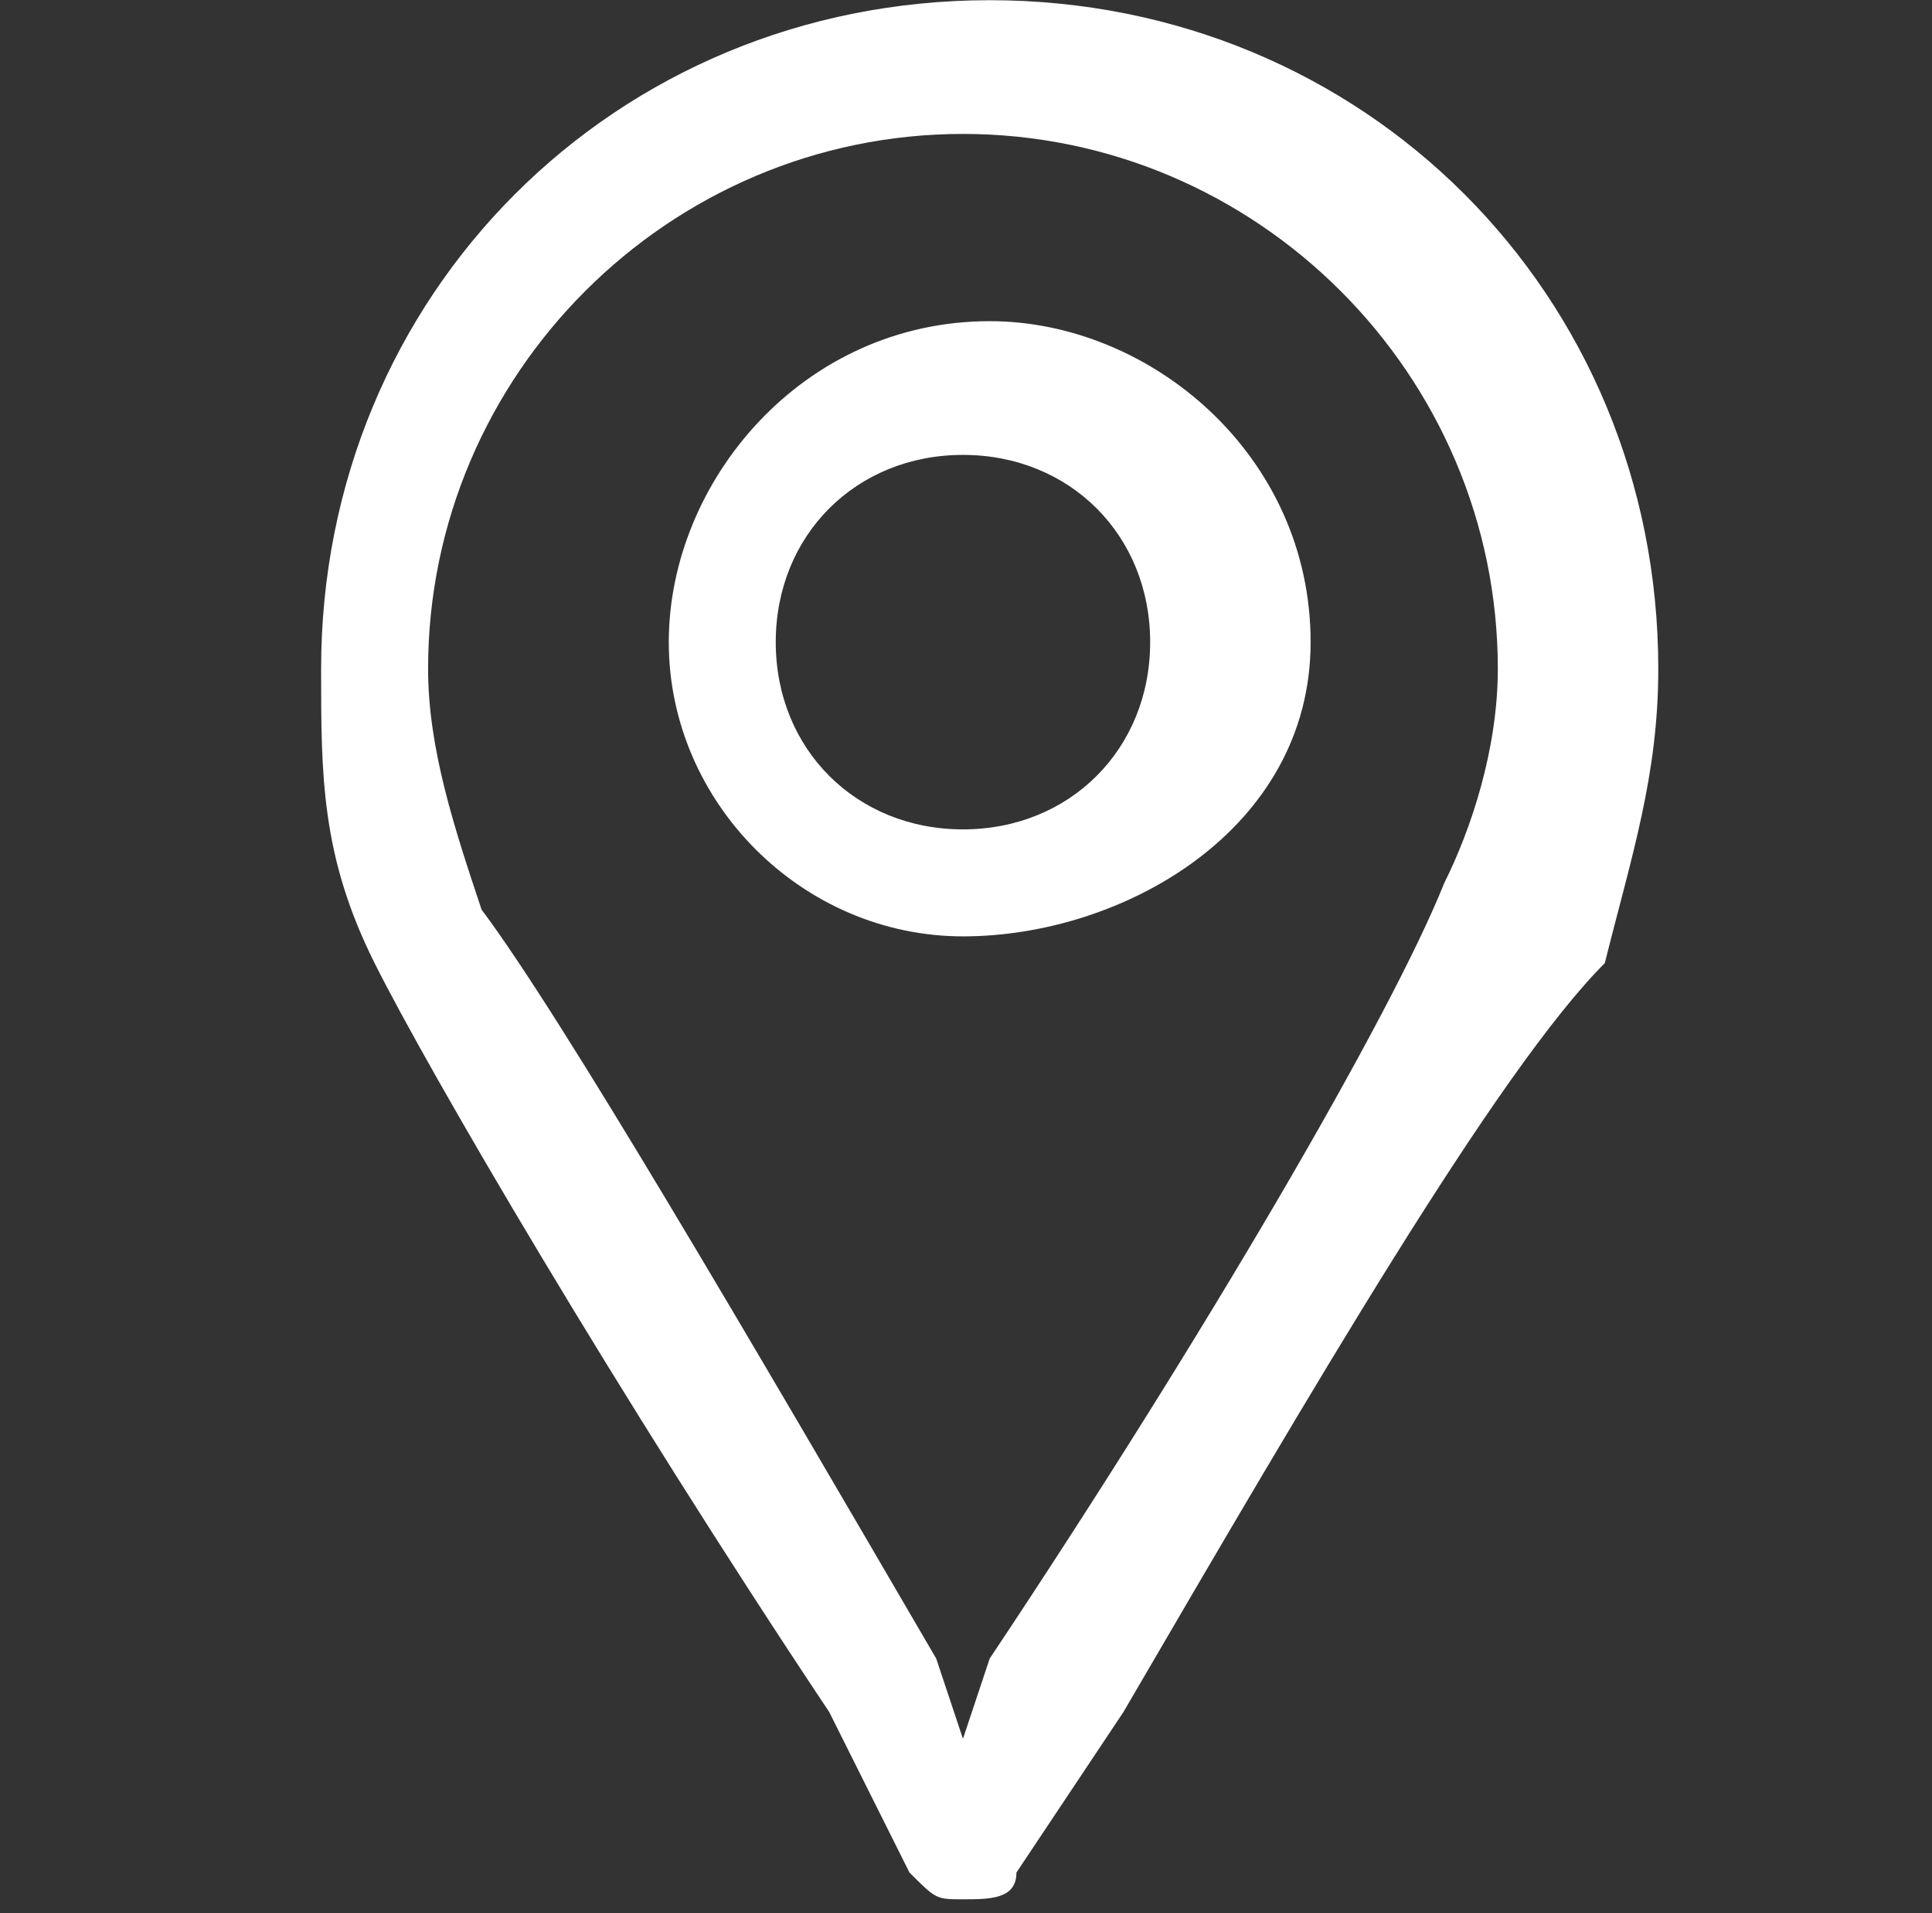
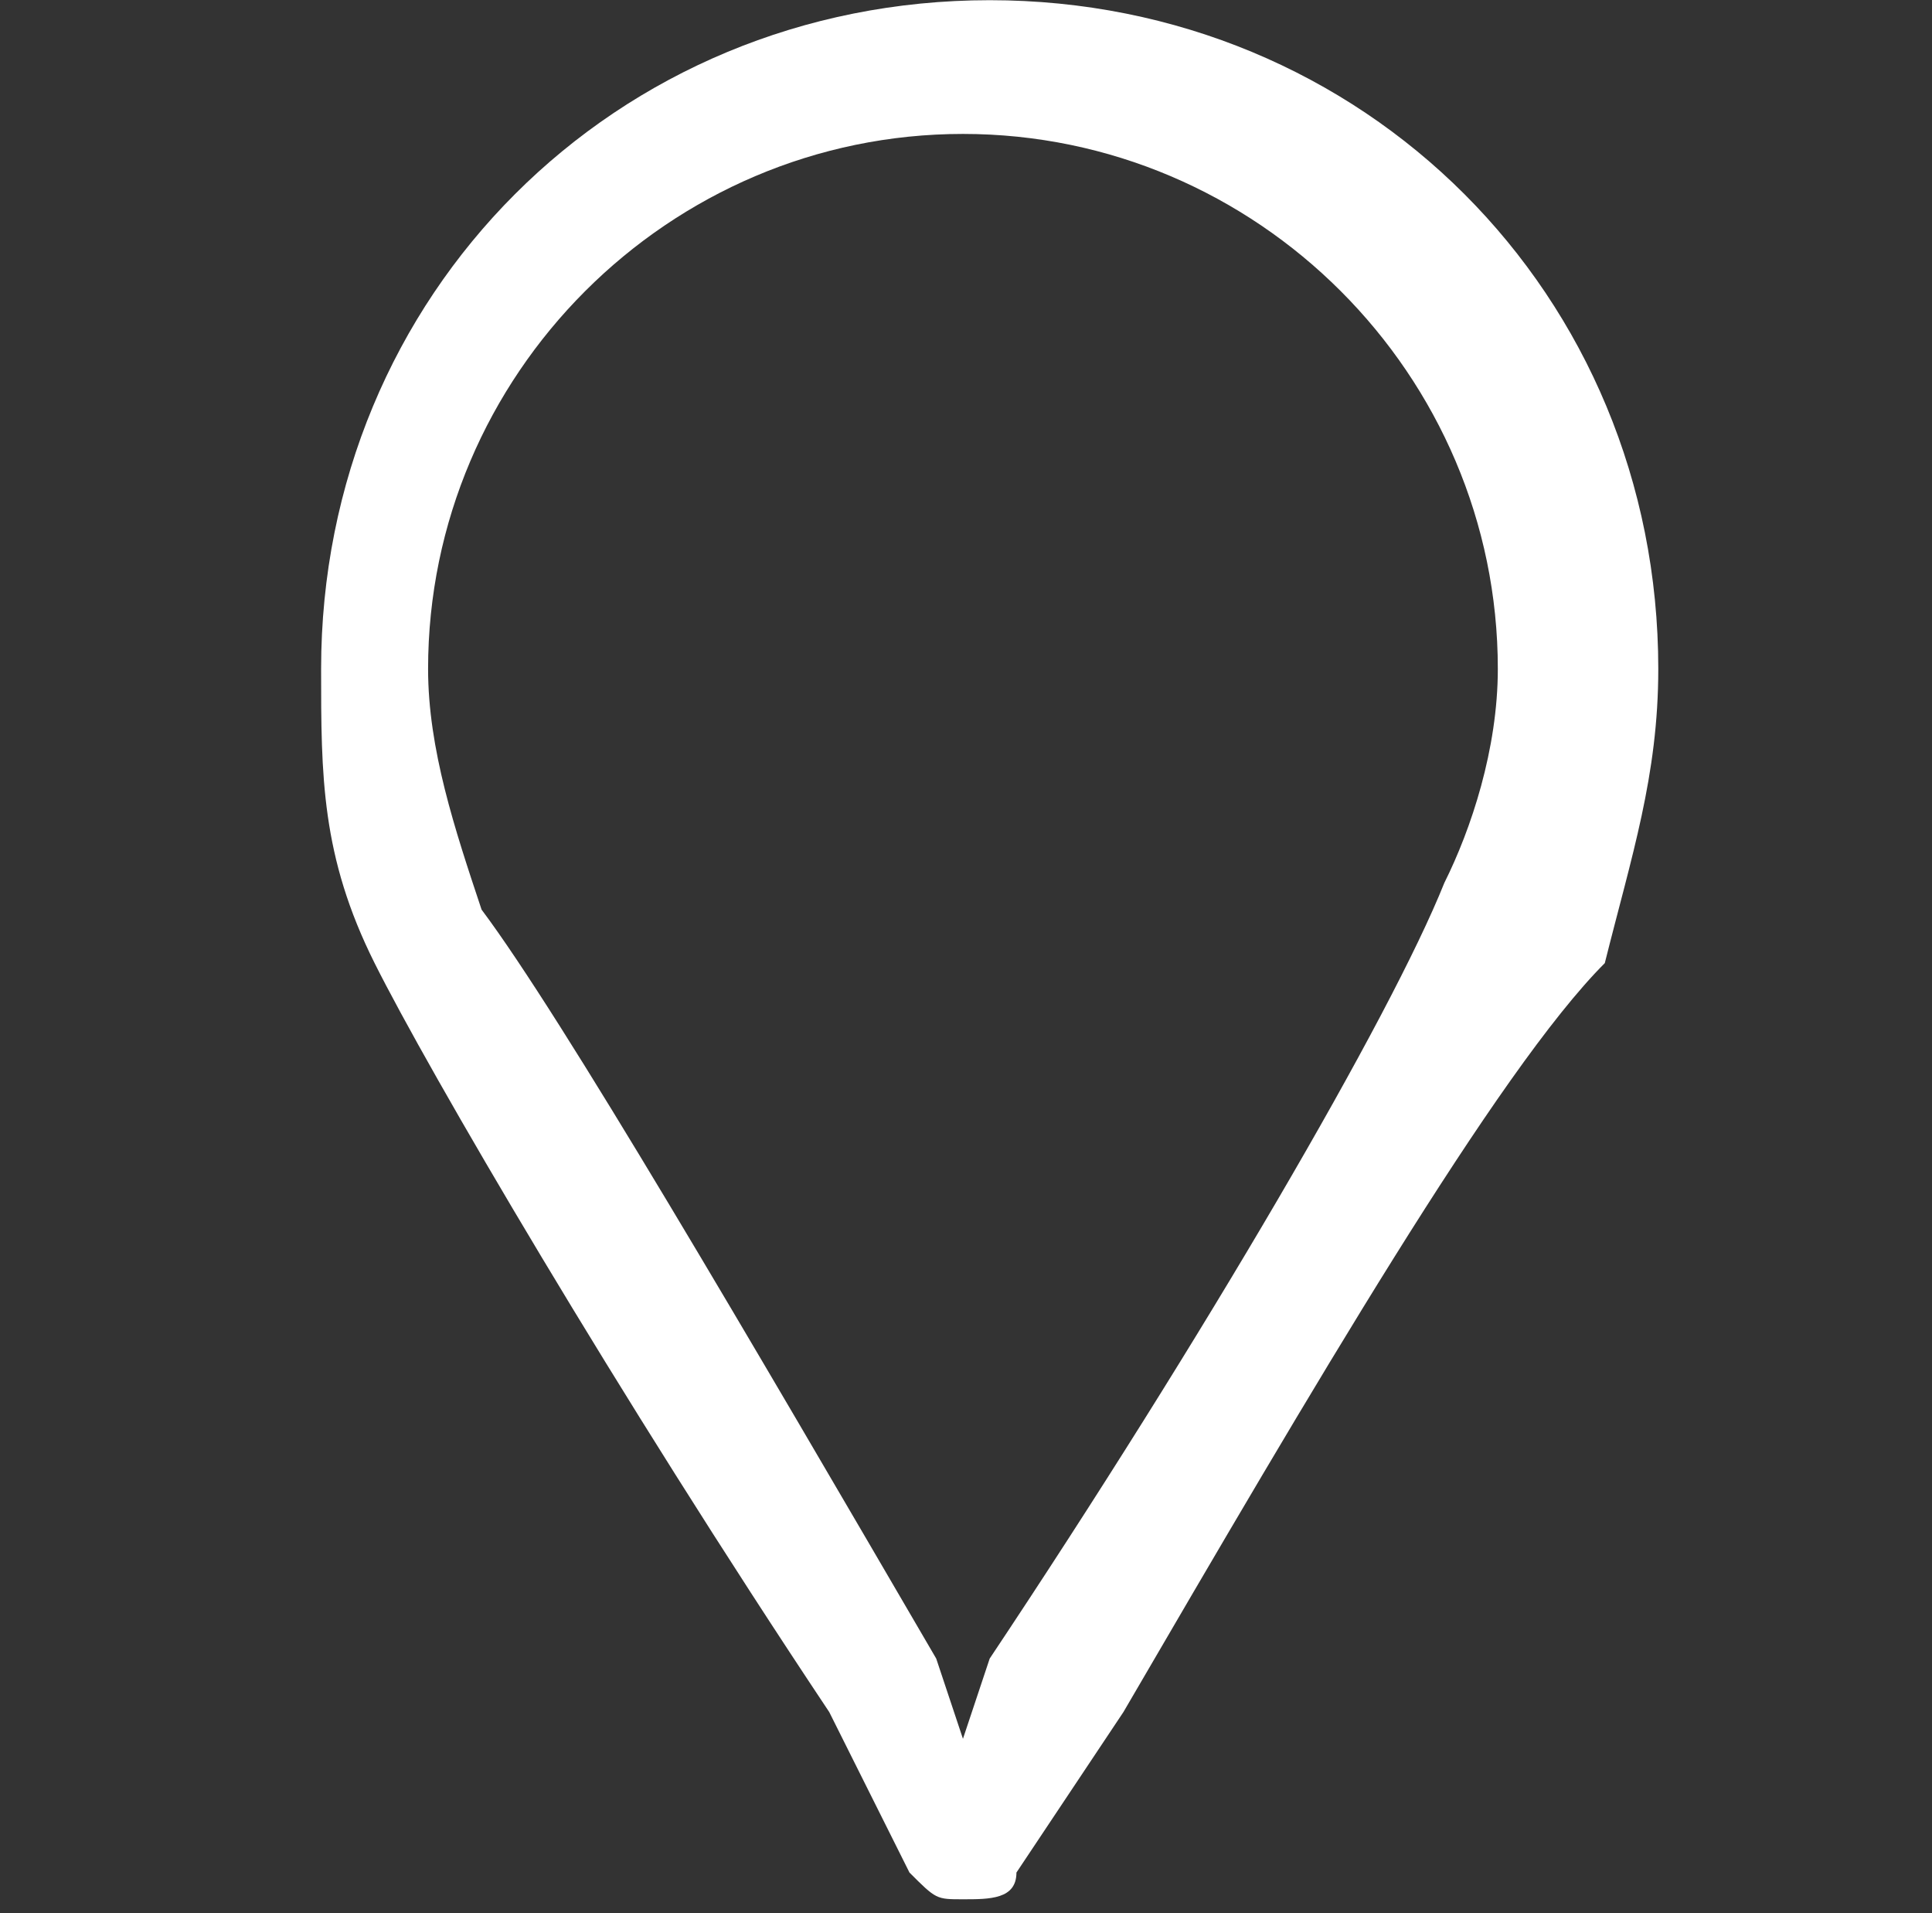
<svg xmlns="http://www.w3.org/2000/svg" version="1.1" id="Layer_1" x="0px" y="0px" viewBox="0 0 20.3 20.1" style="enable-background:new 0 0 20.3 20.1;" xml:space="preserve">
  <rect x="0" y="0" width="20.3" height="20.1" fill="#333333" stroke="none" />
  <style type="text/css"> .st0{fill:#FFFFFF;} </style>
  <g transform="translate(1.407 1.407) scale(2.81 2.81)">
    <path class="st0" d="M3.1,6.6C3,6.6,3,6.6,2.9,6.5L2.6,5.9C1.8,4.7,1.1,3.5,0.9,3.1C0.7,2.7,0.7,2.4,0.7,2c0-1.4,1.1-2.5,2.5-2.5 c1.4,0,2.5,1.1,2.5,2.5c0,0.4-0.1,0.7-0.2,1.1c0,0,0,0,0,0C5.1,3.5,4.4,4.7,3.7,5.9L3.3,6.5C3.3,6.6,3.2,6.6,3.1,6.6z M3.1,0 c-1.1,0-2,0.9-2,2c0,0.3,0.1,0.6,0.2,0.9C1.6,3.3,2.3,4.5,3,5.7l0.1,0.3l0.1-0.3C4,4.5,4.7,3.3,4.9,2.8c0,0,0,0,0,0 C5,2.6,5.1,2.3,5.1,2C5.1,0.9,4.2,0,3.1,0z" />
-     <path class="st0" d="M3.1,3C2.5,3,2,2.5,2,1.9s0.5-1.2,1.2-1.2c0.6,0,1.2,0.5,1.2,1.2S3.7,3,3.1,3z M3.1,1.2 c-0.4,0-0.7,0.3-0.7,0.7s0.3,0.7,0.7,0.7s0.7-0.3,0.7-0.7S3.5,1.2,3.1,1.2z" />
  </g>
</svg>